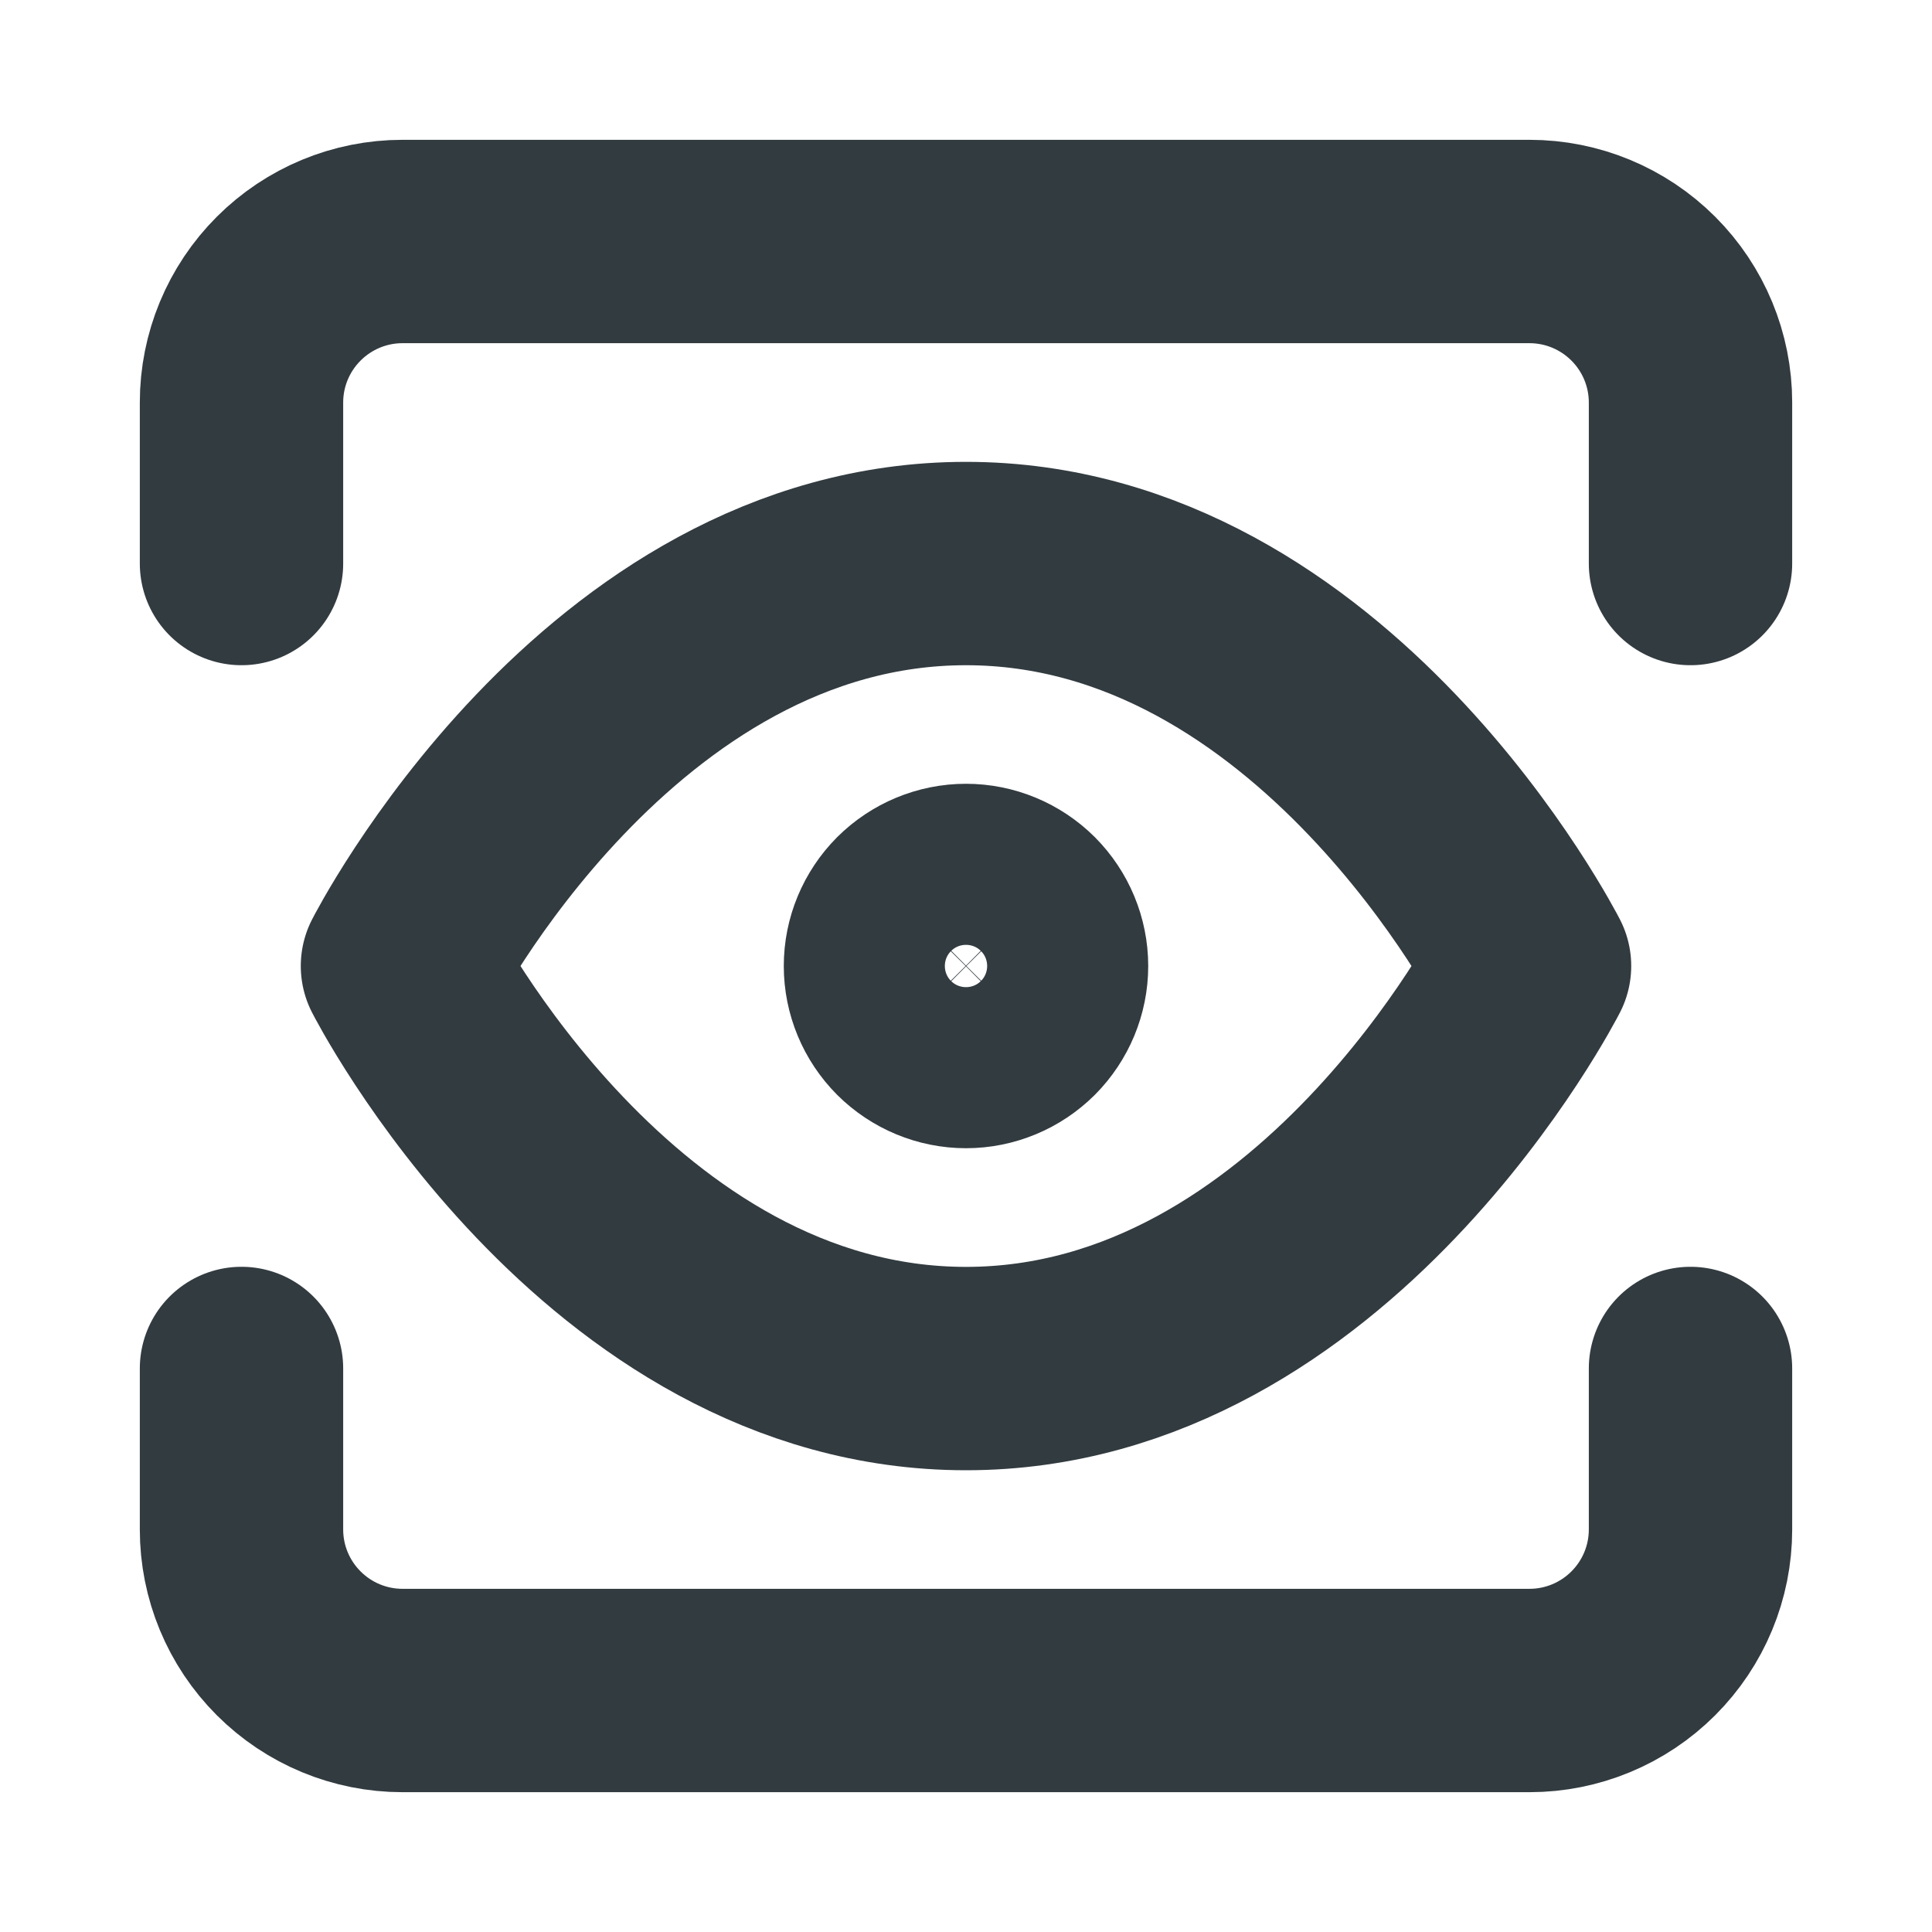
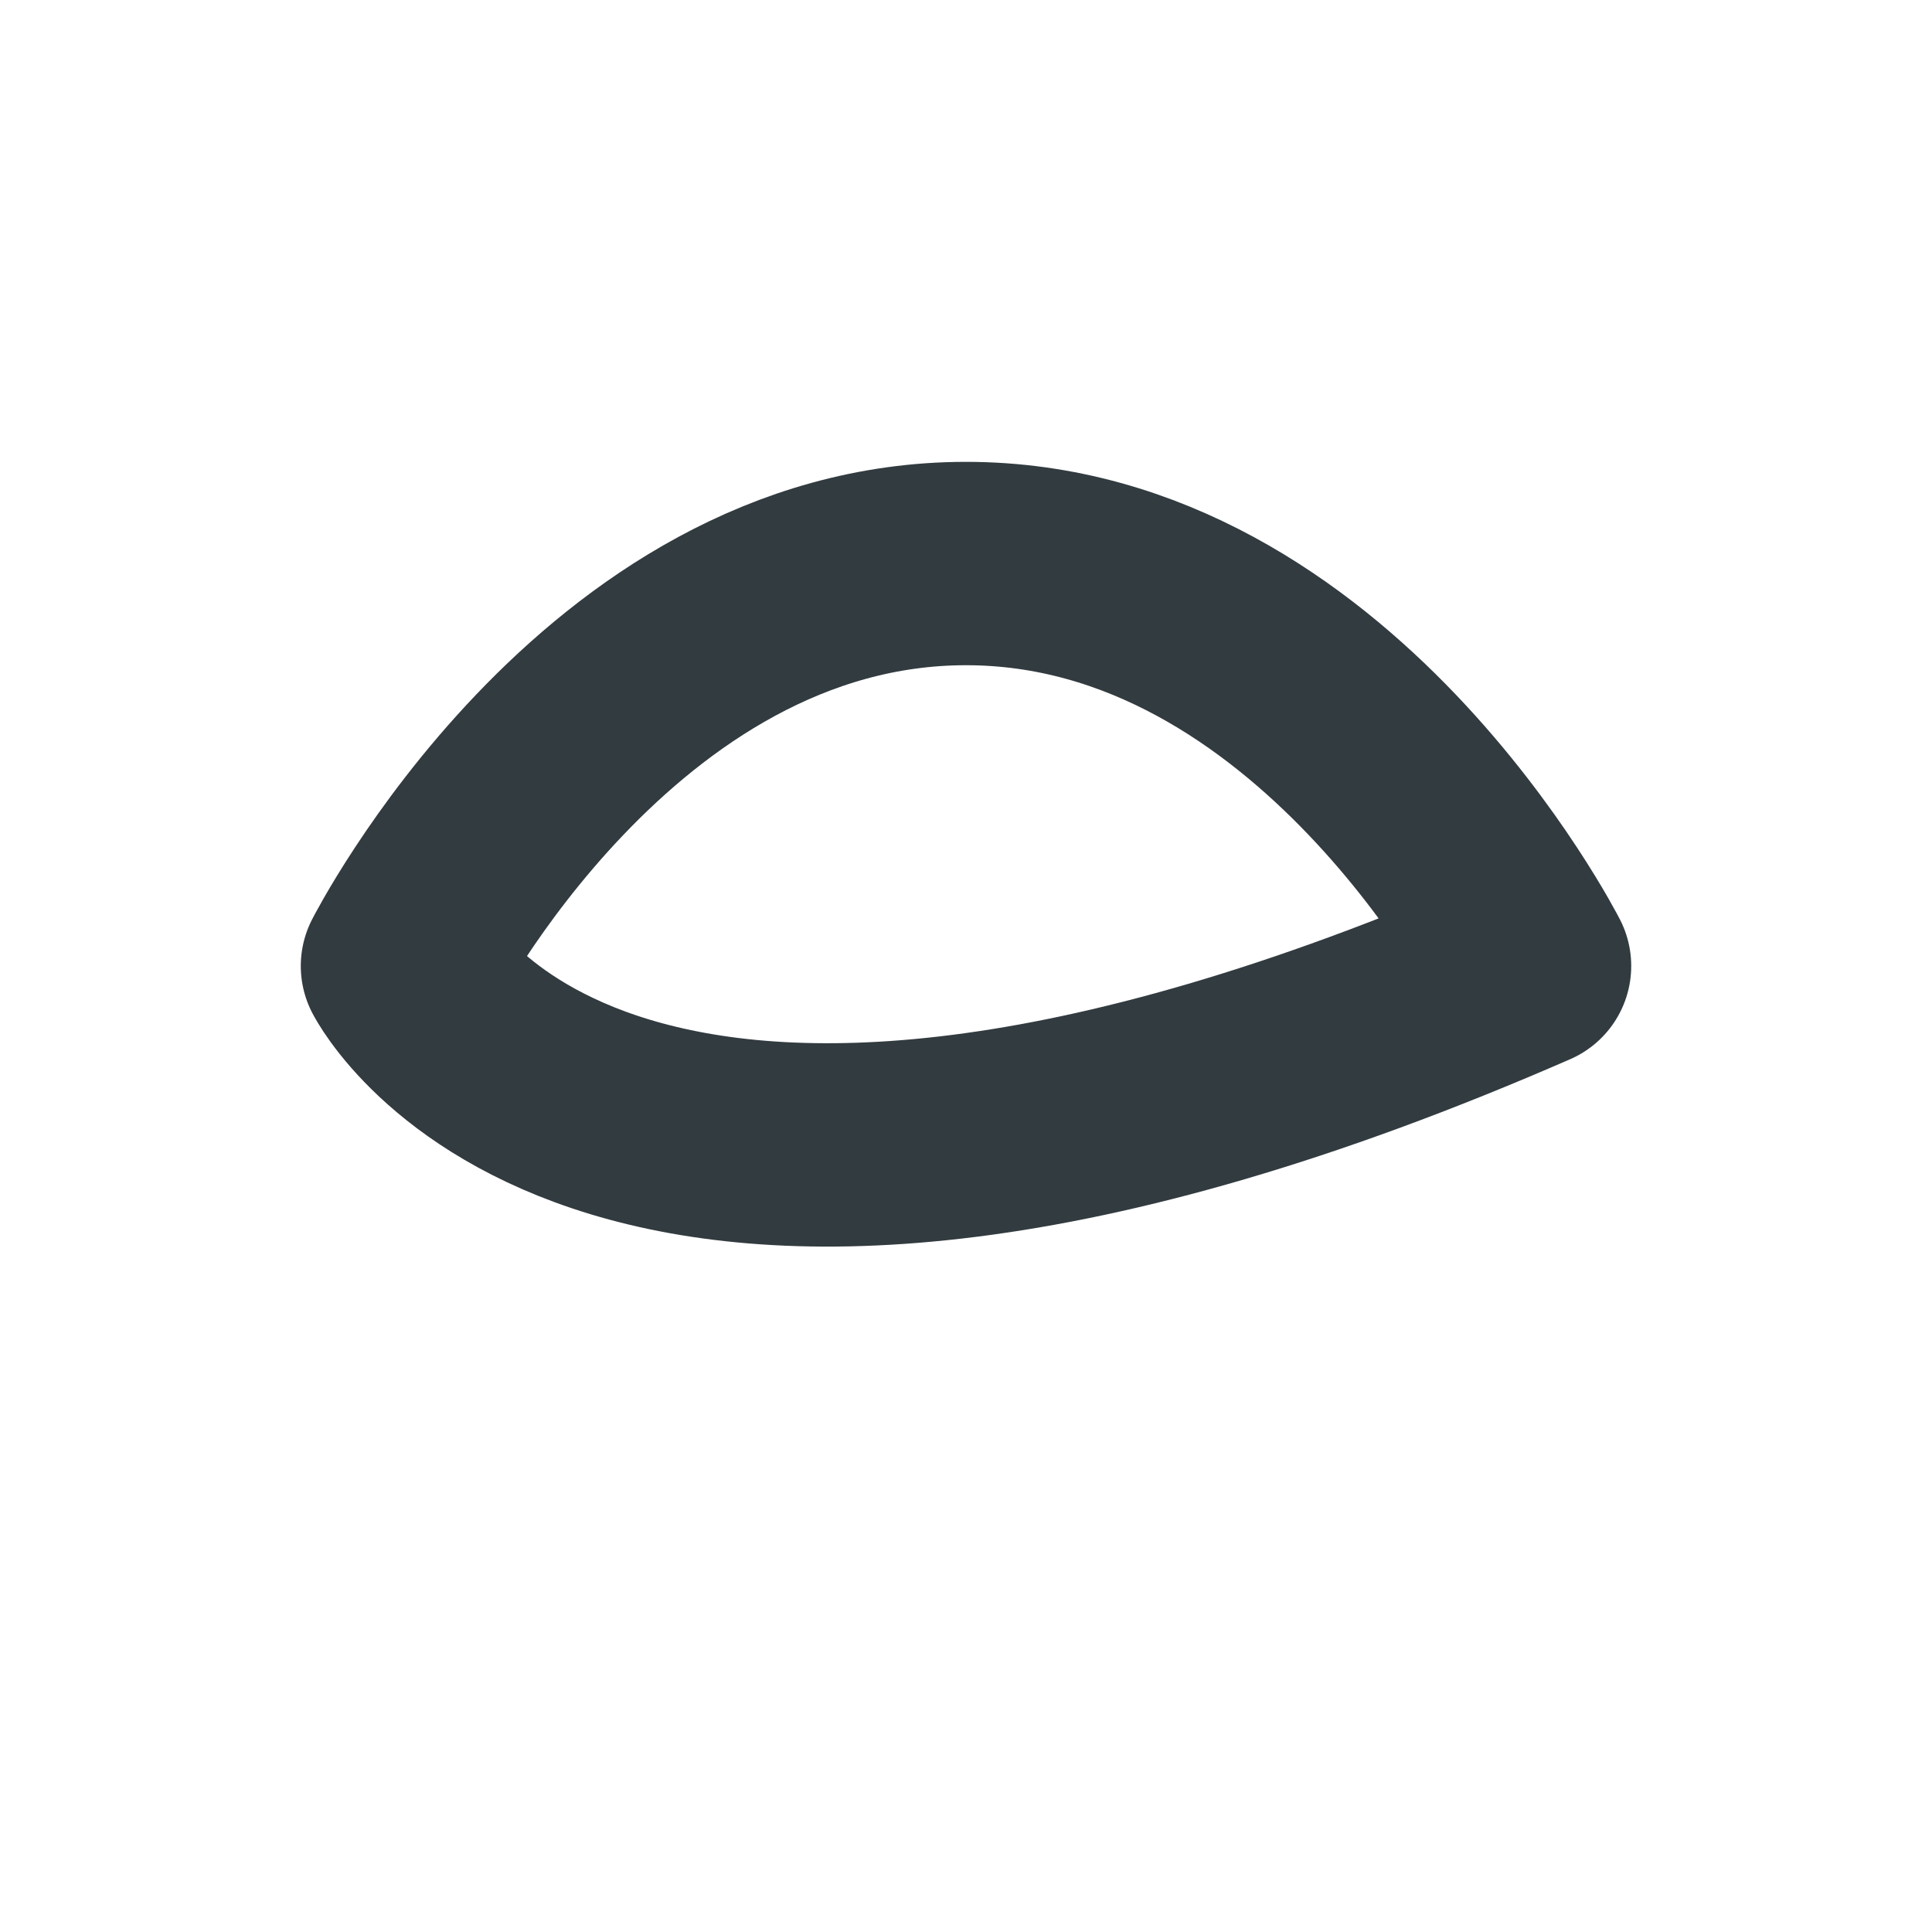
<svg xmlns="http://www.w3.org/2000/svg" width="19" height="19" viewBox="0 0 19 19" fill="none">
-   <path d="M3.958 9.5C3.958 9.5 5.973 5.542 9.5 5.542C13.026 5.542 15.042 9.5 15.042 9.5C15.042 9.5 13.026 13.459 9.5 13.459C5.973 13.459 3.958 9.5 3.958 9.5Z" stroke="#323B40" stroke-width="2" stroke-linecap="round" stroke-linejoin="round" />
-   <path d="M16.625 13.458V15.042C16.625 15.462 16.458 15.864 16.161 16.161C15.864 16.458 15.462 16.625 15.042 16.625H3.958C3.538 16.625 3.136 16.458 2.839 16.161C2.542 15.864 2.375 15.462 2.375 15.042V13.458M16.625 5.542V3.958C16.625 3.538 16.458 3.136 16.161 2.839C15.864 2.542 15.462 2.375 15.042 2.375H3.958C3.538 2.375 3.136 2.542 2.839 2.839C2.542 3.136 2.375 3.538 2.375 3.958V5.542M9.5 10.292C9.71 10.292 9.911 10.208 10.06 10.06C10.208 9.911 10.292 9.71 10.292 9.5C10.292 9.29 10.208 9.089 10.06 8.94C9.911 8.792 9.71 8.708 9.5 8.708C9.29 8.708 9.089 8.792 8.94 8.94C8.792 9.089 8.708 9.29 8.708 9.5C8.708 9.71 8.792 9.911 8.94 10.06C9.089 10.208 9.29 10.292 9.5 10.292Z" stroke="#323B40" stroke-width="2" stroke-linecap="round" stroke-linejoin="round" />
+   <path d="M3.958 9.5C3.958 9.5 5.973 5.542 9.5 5.542C13.026 5.542 15.042 9.5 15.042 9.5C5.973 13.459 3.958 9.5 3.958 9.5Z" stroke="#323B40" stroke-width="2" stroke-linecap="round" stroke-linejoin="round" />
</svg>